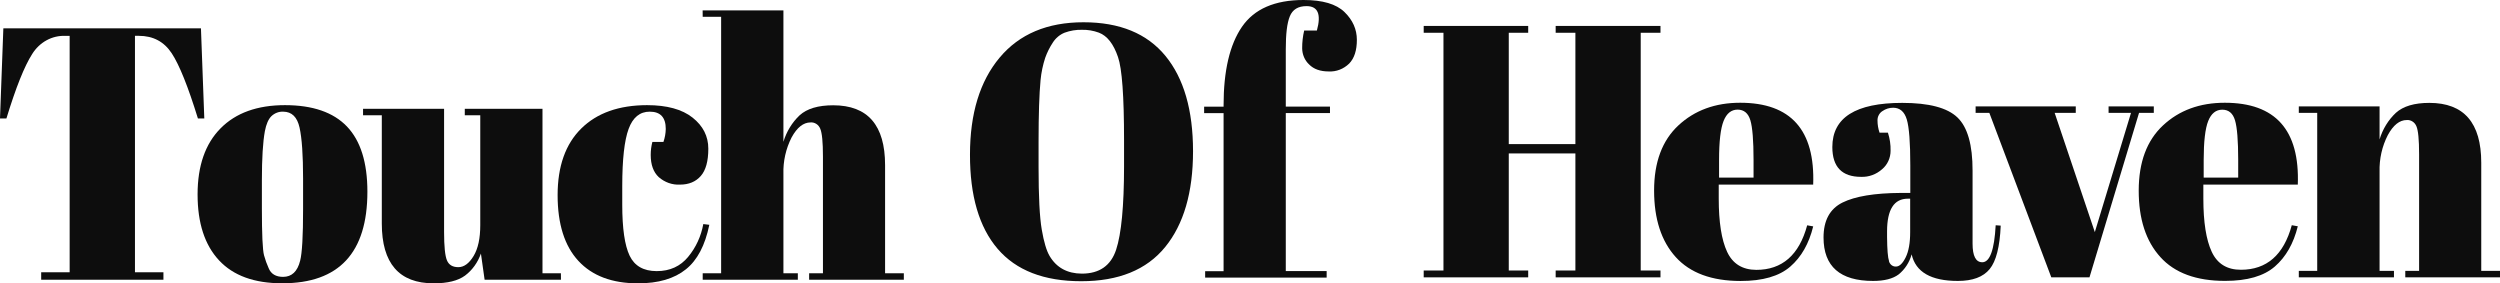
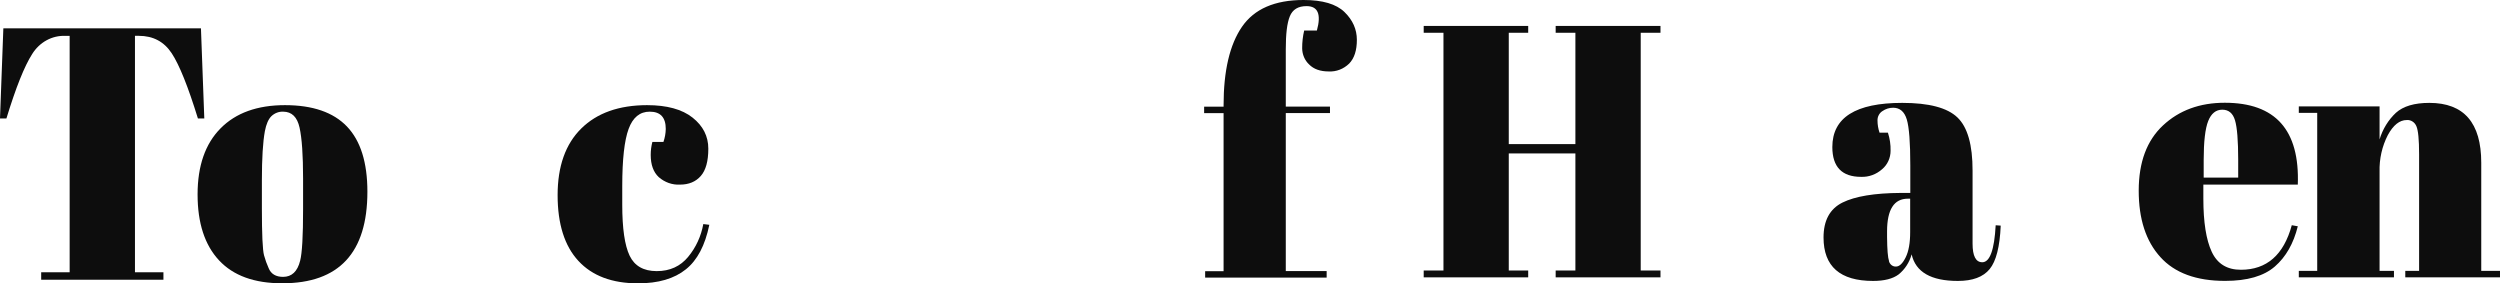
<svg xmlns="http://www.w3.org/2000/svg" width="150" height="17" viewBox="0 0 150 17" fill="none">
  <g clip-path="url(#clip0)">
    <path d="M12.057 1.7L12.258 7.108H11.875C11.286 5.199 10.762 3.895 10.304 3.198C9.845 2.5 9.189 2.151 8.335 2.15H8.098L8.098 16.336H9.806V16.785H2.471V16.336H4.179L4.179 2.152L3.918 2.152C3.528 2.136 3.14 2.227 2.792 2.418C2.444 2.609 2.148 2.892 1.931 3.241C1.466 3.966 0.951 5.255 0.385 7.108H0L0.201 1.7L12.057 1.7Z" fill="#0D0D0D" />
    <path d="M13.142 15.62C12.284 14.7 11.855 13.383 11.855 11.666C11.855 9.951 12.315 8.629 13.234 7.701C14.15 6.773 15.439 6.309 17.099 6.309C18.76 6.309 19.999 6.736 20.817 7.59C21.635 8.446 22.044 9.75 22.044 11.502C22.044 15.165 20.342 16.997 16.939 16.997C15.264 16.999 13.999 16.54 13.142 15.62ZM18.185 12.539V10.707C18.185 9.311 18.115 8.294 17.974 7.659C17.834 7.023 17.508 6.704 16.998 6.7C16.736 6.687 16.481 6.784 16.285 6.969C16.104 7.149 15.973 7.448 15.893 7.867C15.773 8.513 15.713 9.498 15.713 10.819V12.496C15.713 14.062 15.756 15.003 15.842 15.319C15.915 15.586 16.008 15.845 16.121 16.095C16.261 16.44 16.557 16.612 16.985 16.612C17.507 16.612 17.848 16.289 18.009 15.643C18.128 15.183 18.186 14.148 18.185 12.539Z" fill="#0D0D0D" />
-     <path d="M33.658 16.785H29.077L28.855 15.212C28.67 15.747 28.337 16.209 27.901 16.536C27.479 16.845 26.853 17 26.023 17C23.946 17 22.908 15.803 22.908 13.409V6.915H21.783V6.528L26.645 6.528V13.919C26.645 14.781 26.702 15.348 26.817 15.62C26.93 15.894 27.158 16.03 27.499 16.03C27.839 16.03 28.145 15.807 28.414 15.363C28.684 14.918 28.816 14.299 28.816 13.509V6.915H27.887V6.528L32.549 6.528V16.397H33.654L33.658 16.785Z" fill="#0D0D0D" />
    <path d="M38.983 6.7C38.393 6.7 37.971 7.044 37.717 7.734C37.463 8.423 37.336 9.565 37.335 11.161V12.28C37.335 13.703 37.482 14.723 37.777 15.34C38.072 15.958 38.615 16.267 39.404 16.267C40.195 16.267 40.825 15.979 41.294 15.405C41.754 14.85 42.066 14.173 42.198 13.444L42.559 13.488C42.306 14.724 41.837 15.614 41.153 16.159C40.456 16.721 39.498 17.001 38.28 17C36.725 17 35.533 16.551 34.703 15.653C33.873 14.755 33.458 13.441 33.457 11.71C33.457 9.978 33.929 8.646 34.873 7.713C35.818 6.78 37.134 6.312 38.822 6.309C40.014 6.309 40.925 6.558 41.555 7.057C42.185 7.556 42.499 8.178 42.499 8.922C42.499 9.669 42.349 10.215 42.047 10.559C41.746 10.903 41.331 11.076 40.801 11.077C40.339 11.102 39.885 10.942 39.526 10.628C39.204 10.329 39.043 9.883 39.043 9.292C39.043 9.029 39.077 8.768 39.143 8.515H39.806C39.893 8.267 39.94 8.005 39.946 7.74C39.947 7.045 39.626 6.699 38.983 6.7Z" fill="#0D0D0D" />
-     <path d="M42.158 0.622L47.005 0.622V8.509C47.19 7.893 47.528 7.342 47.981 6.915C48.423 6.516 49.093 6.317 49.991 6.317C52.067 6.317 53.105 7.514 53.105 9.908V16.395H54.23V16.785L48.548 16.785V16.397H49.377V9.393C49.377 8.531 49.323 7.975 49.215 7.723C49.167 7.603 49.085 7.502 48.98 7.435C48.876 7.367 48.755 7.336 48.633 7.346C48.203 7.346 47.825 7.645 47.497 8.244C47.152 8.918 46.981 9.68 47.005 10.448V16.397H47.87V16.785H42.162V16.397H43.268V1.01L42.162 1.01L42.158 0.622Z" fill="#0D0D0D" />
    <path d="M85.422 1.556L91.692 1.556V1.966H90.526V8.646L94.524 8.646V1.966H93.34V1.556L99.629 1.556V1.966H98.443V16.23H99.629V16.641H93.34V16.23H94.524V9.206L90.526 9.206V16.23H91.692V16.641H85.422V16.23H86.608V1.966L85.422 1.966V1.556Z" fill="#0D0D0D" />
-     <path d="M100.542 15.422C99.679 14.468 99.247 13.139 99.246 11.436C99.245 9.733 99.731 8.429 100.703 7.525C101.679 6.618 102.915 6.165 104.411 6.165C107.451 6.165 108.911 7.803 108.791 11.078L103.124 11.078V11.918C103.124 13.326 103.291 14.39 103.626 15.108C103.961 15.826 104.545 16.188 105.376 16.192C106.931 16.192 107.949 15.301 108.431 13.519L108.792 13.583C108.538 14.617 108.08 15.421 107.416 15.997C106.753 16.573 105.758 16.86 104.432 16.859C102.703 16.857 101.407 16.378 100.542 15.422ZM103.144 10.655H105.213V9.598C105.213 8.435 105.149 7.641 105.022 7.217C104.894 6.793 104.64 6.58 104.26 6.577C103.878 6.577 103.597 6.803 103.416 7.256C103.234 7.709 103.144 8.488 103.144 9.594V10.655Z" fill="#0D0D0D" />
    <path d="M114.035 11.576H114.618V9.917C114.618 8.552 114.548 7.636 114.408 7.169C114.267 6.702 113.996 6.467 113.594 6.464C113.362 6.462 113.135 6.533 112.941 6.669C112.851 6.726 112.776 6.808 112.725 6.907C112.673 7.005 112.647 7.116 112.65 7.229C112.651 7.479 112.693 7.726 112.772 7.961L113.275 7.961C113.389 8.31 113.444 8.679 113.435 9.049C113.434 9.261 113.388 9.47 113.301 9.66C113.214 9.85 113.088 10.017 112.933 10.147C112.579 10.464 112.128 10.629 111.667 10.611C110.516 10.611 109.941 10.015 109.94 8.823C109.94 7.055 111.339 6.172 114.138 6.173C115.733 6.173 116.835 6.463 117.444 7.045C118.054 7.627 118.357 8.692 118.354 10.24V14.614C118.354 15.363 118.549 15.735 118.937 15.735C119.392 15.735 119.66 14.995 119.741 13.516L120.043 13.537C119.99 14.801 119.769 15.67 119.38 16.145C118.991 16.62 118.355 16.857 117.471 16.856C115.863 16.856 114.939 16.324 114.698 15.261C114.566 15.744 114.29 16.168 113.914 16.468C113.565 16.727 113.056 16.856 112.387 16.856C110.405 16.856 109.413 15.987 109.412 14.249C109.412 13.229 109.791 12.53 110.548 12.154C111.305 11.778 112.468 11.585 114.035 11.576ZM113.337 15.671C113.364 15.767 113.419 15.851 113.495 15.91C113.571 15.968 113.663 15.998 113.756 15.994C113.964 15.994 114.158 15.811 114.339 15.445C114.521 15.079 114.611 14.572 114.61 13.926V11.921H114.471C113.641 11.921 113.225 12.575 113.224 13.883V14.227C113.231 14.975 113.269 15.455 113.343 15.671H113.337Z" fill="#0D0D0D" />
-     <path d="M118.537 6.771V6.384L124.546 6.384V6.771H123.279L125.69 13.926L127.861 6.771L126.515 6.771V6.384L129.228 6.384V6.771H128.343L125.369 16.64H123.078L119.36 6.771H118.537Z" fill="#0D0D0D" />
    <path d="M129.62 15.422C128.754 14.468 128.322 13.139 128.323 11.436C128.324 9.733 128.81 8.429 129.78 7.525C130.751 6.618 131.987 6.165 133.488 6.165C136.529 6.165 137.989 7.803 137.868 11.078L132.201 11.078V11.918C132.201 13.326 132.369 14.39 132.704 15.108C133.038 15.826 133.621 16.186 134.452 16.186C136.005 16.186 137.023 15.295 137.507 13.513L137.868 13.577C137.613 14.611 137.154 15.415 136.491 15.991C135.827 16.567 134.833 16.854 133.507 16.853C131.778 16.855 130.482 16.378 129.62 15.422ZM132.221 10.655H134.292V9.598C134.292 8.435 134.228 7.641 134.1 7.217C133.973 6.793 133.718 6.581 133.337 6.581C132.955 6.581 132.673 6.808 132.493 7.26C132.312 7.713 132.222 8.493 132.221 9.598V10.655Z" fill="#0D0D0D" />
    <path d="M137.928 6.384L142.774 6.384V8.365C142.96 7.749 143.297 7.198 143.751 6.771C144.193 6.372 144.863 6.173 145.76 6.173C147.837 6.173 148.875 7.37 148.875 9.764V16.251H150V16.64H144.317V16.253H145.146V9.249C145.146 8.387 145.093 7.831 144.986 7.579C144.938 7.459 144.856 7.358 144.751 7.291C144.647 7.223 144.525 7.192 144.404 7.202C143.974 7.202 143.596 7.504 143.268 8.108C142.923 8.779 142.753 9.538 142.774 10.304V16.253H143.638V16.64H137.928V16.253H139.033V6.771H137.928V6.384Z" fill="#0D0D0D" />
-     <path d="M64.871 16.873C62.638 16.873 60.967 16.224 59.857 14.928C58.747 13.631 58.195 11.747 58.199 9.277C58.199 6.814 58.792 4.874 59.977 3.458C61.162 2.043 62.84 1.335 65.012 1.336C67.182 1.336 68.819 2.008 69.924 3.351C71.028 4.694 71.581 6.601 71.582 9.072C71.582 11.542 71.023 13.46 69.907 14.826C68.791 16.192 67.112 16.874 64.871 16.873ZM67.443 9.998V8.404C67.443 5.775 67.322 4.116 67.081 3.425C66.813 2.636 66.431 2.148 65.936 1.96C65.607 1.838 65.261 1.78 64.914 1.788C64.562 1.78 64.212 1.838 63.879 1.96C63.589 2.076 63.34 2.285 63.166 2.559C62.981 2.84 62.829 3.144 62.714 3.464C62.572 3.897 62.478 4.345 62.434 4.801C62.355 5.634 62.315 6.862 62.314 8.485V10.037C62.314 11.791 62.378 13.038 62.506 13.778C62.633 14.518 62.79 15.046 62.977 15.361C63.393 16.06 64.036 16.412 64.907 16.418C65.965 16.418 66.651 15.94 66.967 14.984C67.282 14.029 67.441 12.367 67.443 9.998Z" fill="#0D0D0D" />
    <path d="M78.394 0.367C77.884 0.367 77.556 0.57 77.389 0.98C77.221 1.39 77.147 2.047 77.147 2.953V6.395H79.799V6.782H77.147V16.264H79.599V16.657H72.309V16.27H73.415V6.788H72.248V6.401H73.415V6.314C73.415 4.246 73.783 2.676 74.52 1.606C75.257 0.535 76.489 0 78.216 0C79.355 0 80.172 0.24 80.668 0.721C81.164 1.202 81.412 1.759 81.412 2.391C81.412 3.025 81.258 3.499 80.95 3.815C80.784 3.976 80.591 4.101 80.381 4.182C80.17 4.263 79.947 4.299 79.723 4.287C79.215 4.287 78.823 4.148 78.548 3.868C78.419 3.748 78.314 3.599 78.242 3.432C78.17 3.264 78.132 3.083 78.13 2.899C78.129 2.539 78.169 2.181 78.25 1.832L79.013 1.832C79.283 0.855 79.076 0.367 78.394 0.367Z" fill="#0D0D0D" />
  </g>
  <defs>
    <clipPath id="clip0">
      <rect width="150" height="17" fill="white" />
    </clipPath>
  </defs>
</svg>